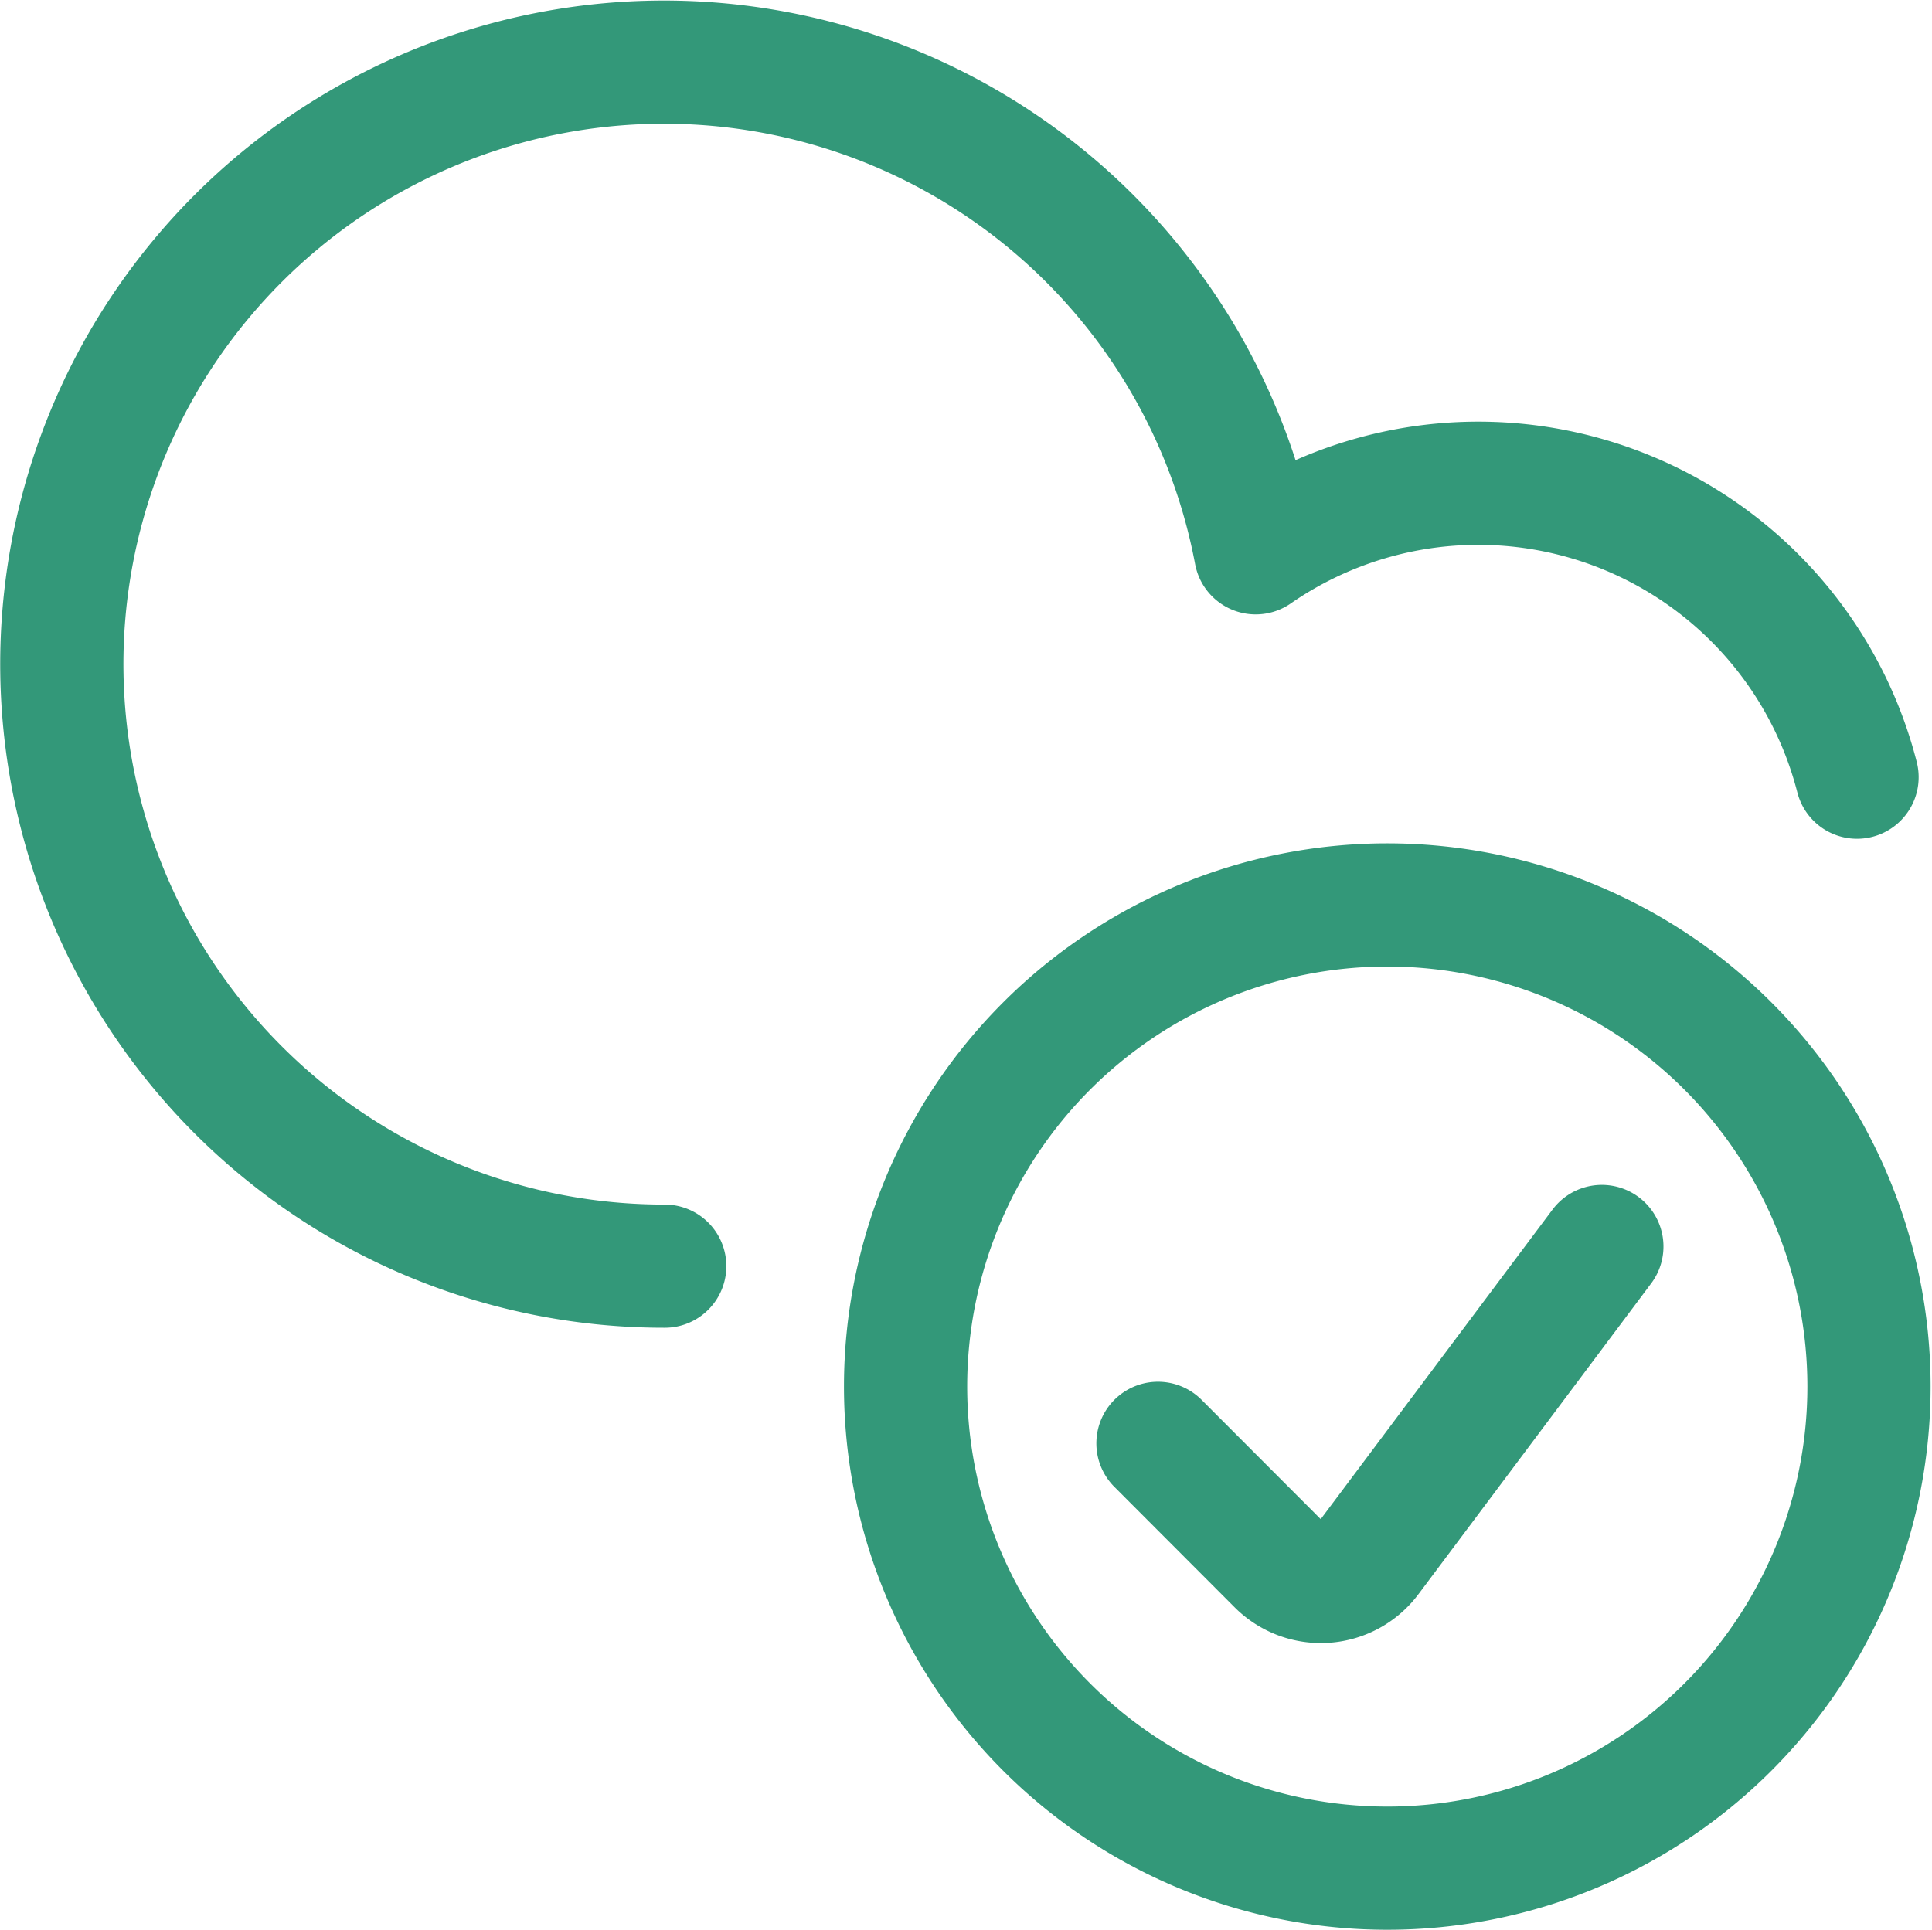
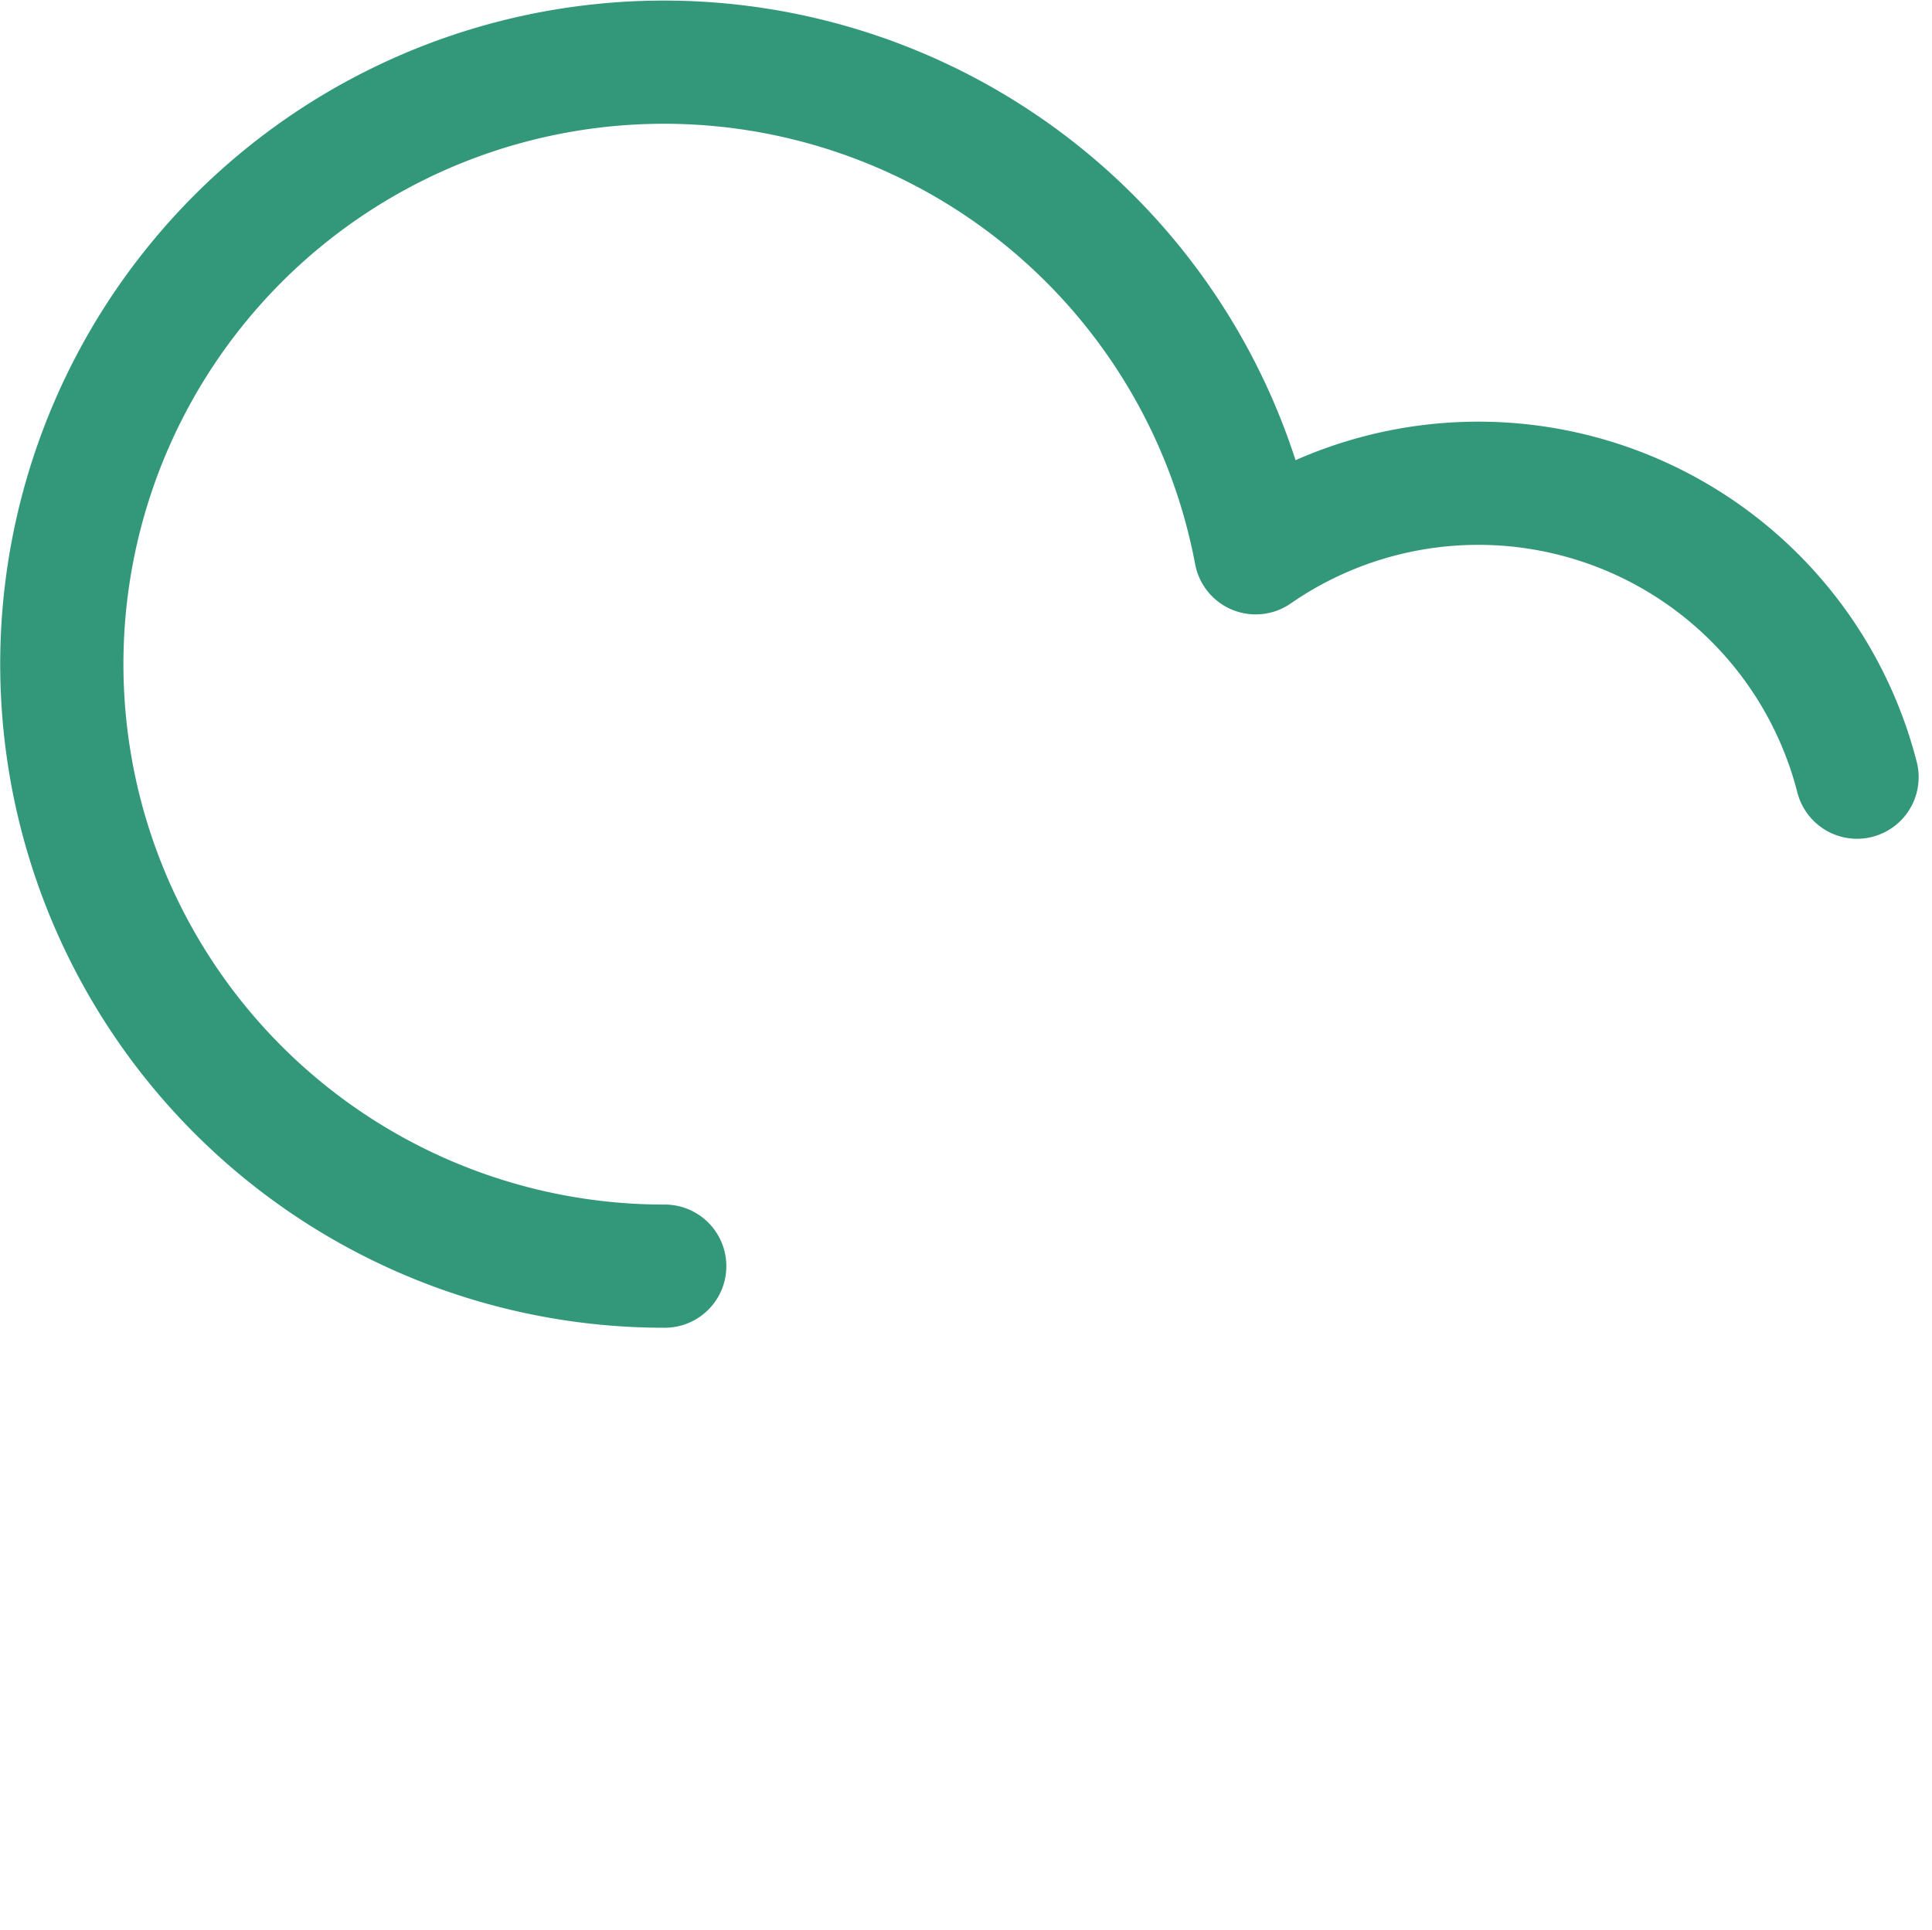
<svg xmlns="http://www.w3.org/2000/svg" width="47.038" height="46.994" viewBox="0 0 47.038 46.994">
  <g transform="translate(0.765 0.762)">
-     <path d="M11.249,22.979A11.728,11.728,0,1,0,22.977,11.251,11.728,11.728,0,0,0,11.249,22.979Z" transform="translate(10.034 10.025)" fill="none" stroke="#339879" stroke-linecap="round" stroke-linejoin="round" stroke-width="3" />
-     <path d="M25.2,15.506l-5.669,7.572a1.466,1.466,0,0,1-2.209.156L14.393,20.3" transform="translate(13.035 14.087)" fill="none" stroke="#339879" stroke-linecap="round" stroke-linejoin="round" stroke-width="3" />
    <path d="M44.448,18.164A9.519,9.519,0,0,0,29.807,12.7,14.66,14.66,0,1,0,15.419,30.072" transform="translate(0 0)" fill="none" stroke="#339879" stroke-linecap="round" stroke-linejoin="round" stroke-width="3" />
  </g>
</svg>